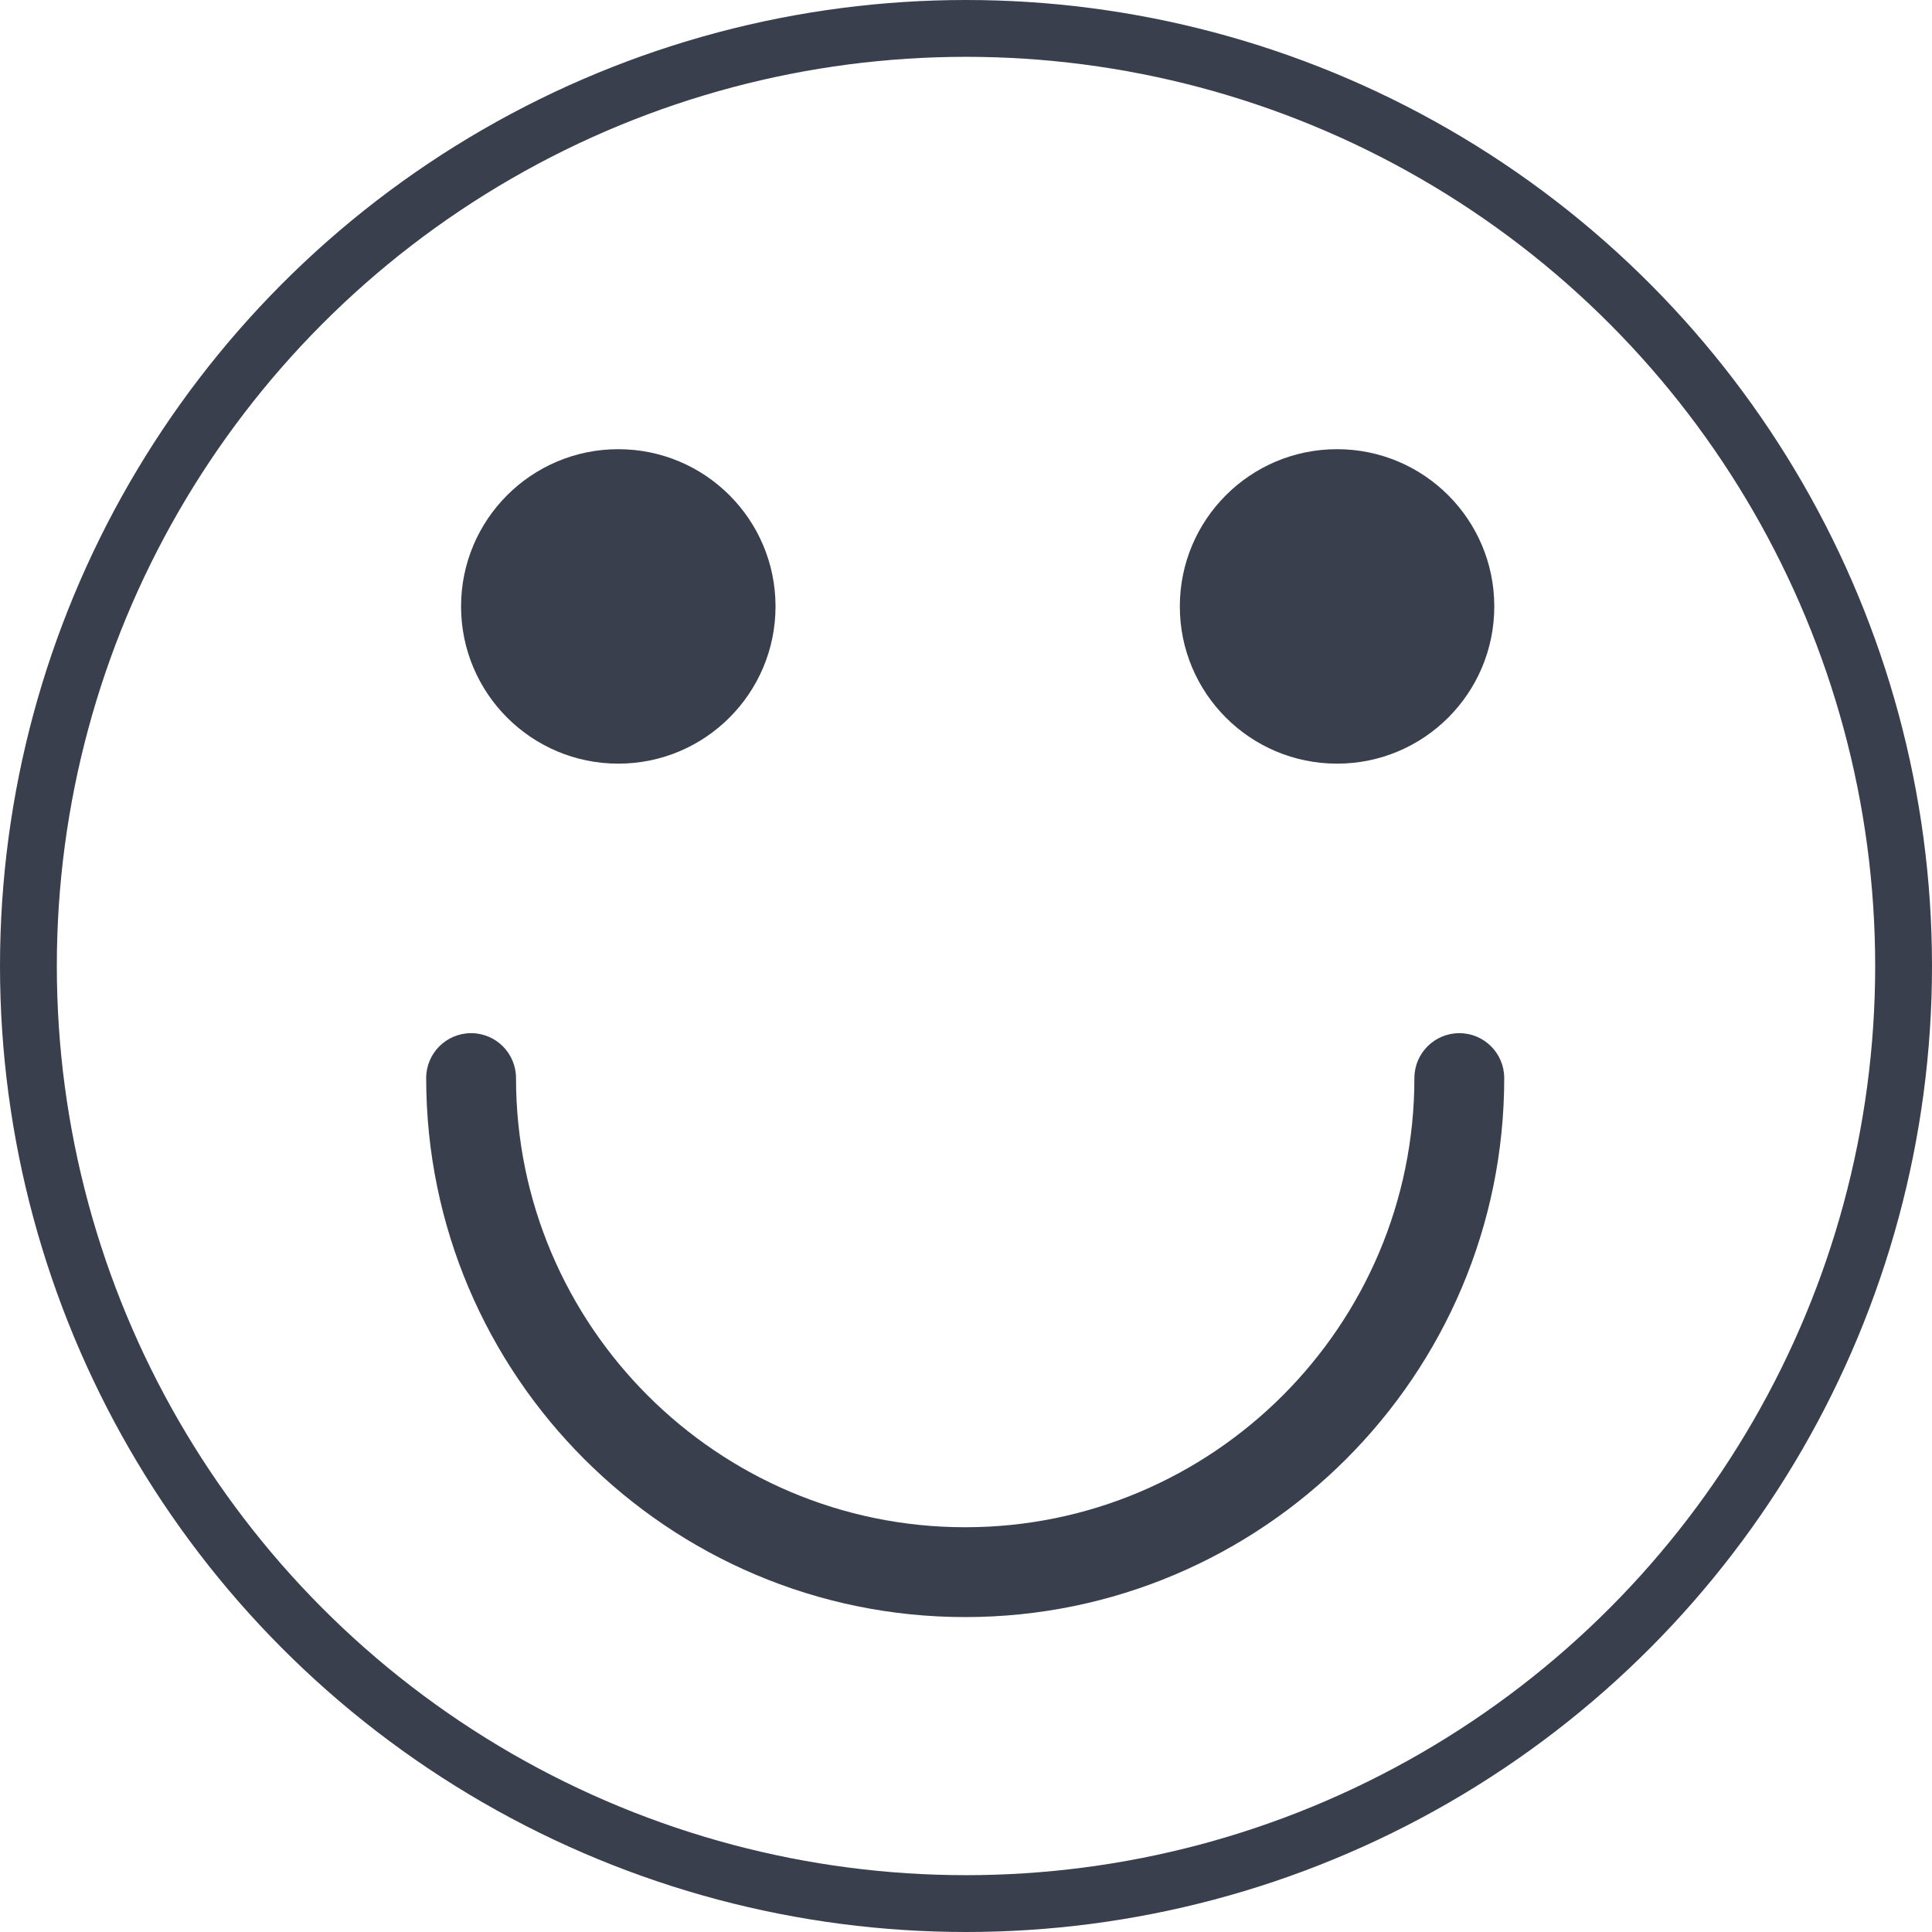
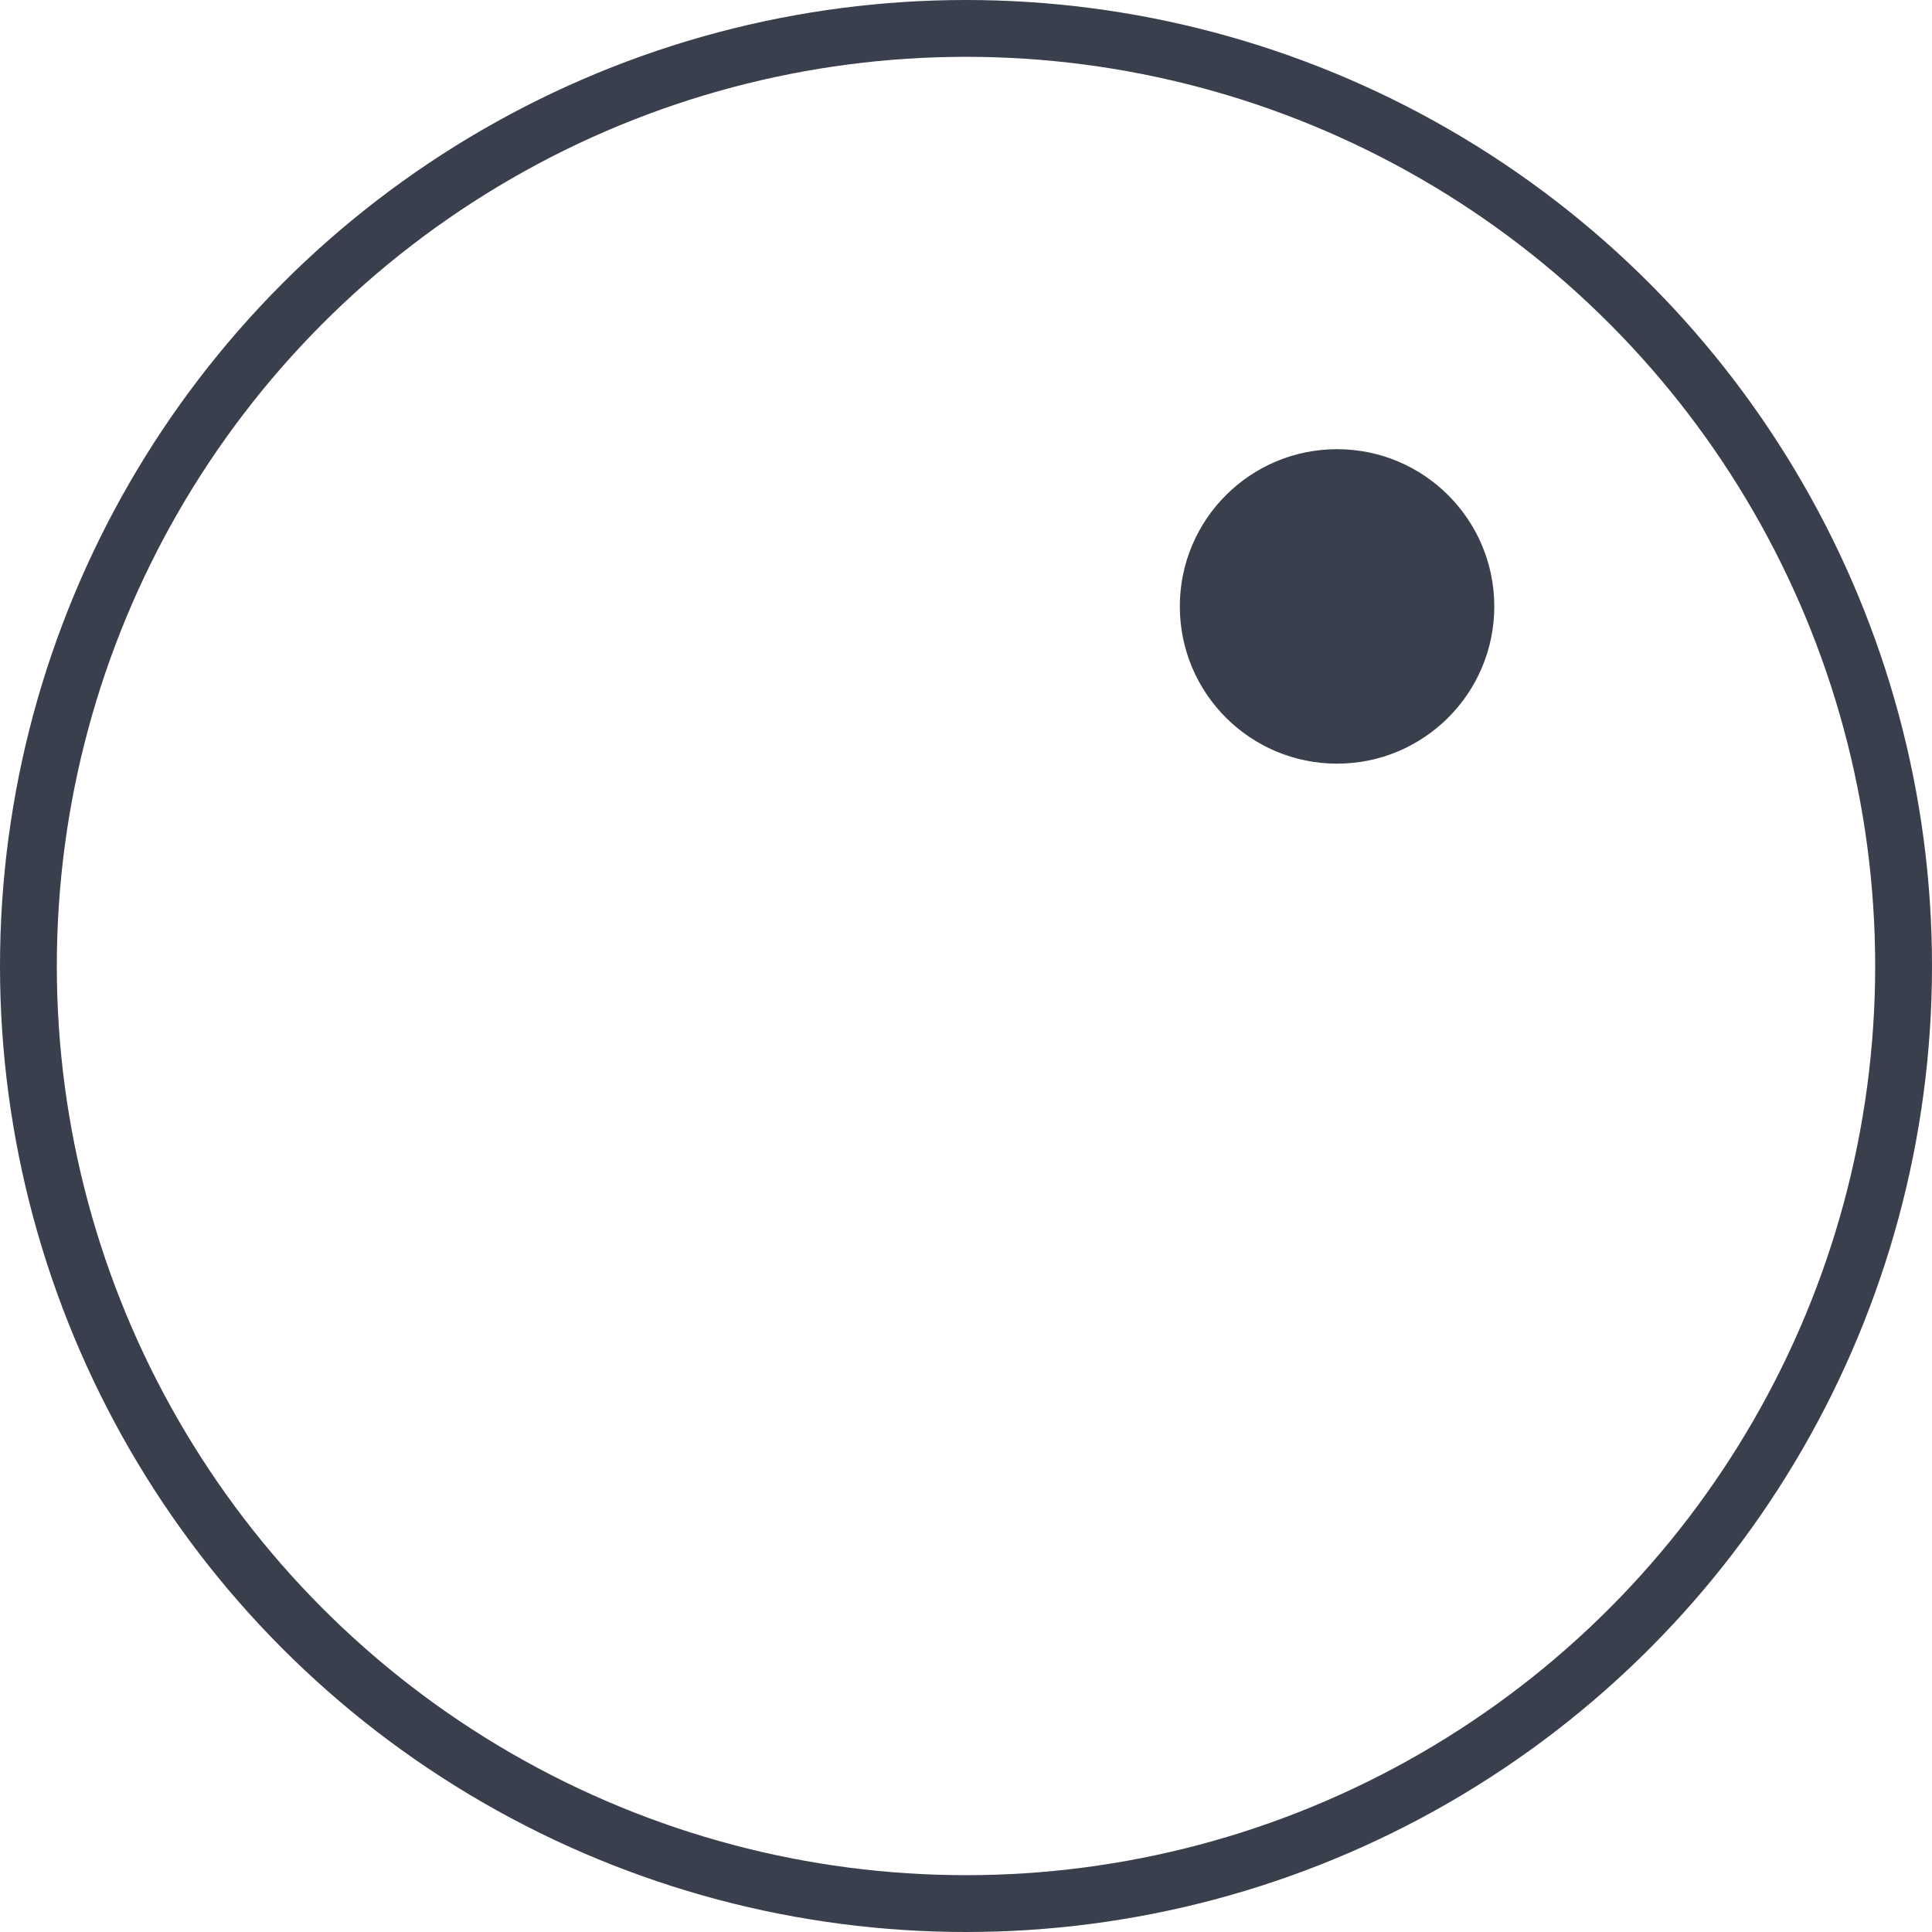
<svg xmlns="http://www.w3.org/2000/svg" width="34px" height="34px" viewBox="0 0 34 34" version="1.1">
  <title>Icono/face4</title>
  <g id="Icono/face4" stroke="none" stroke-width="1" fill="none" fill-rule="evenodd">
    <g id="face4" fill-rule="nonzero">
      <circle id="Oval" stroke="#393F4C" cx="17" cy="17" r="16.5" />
-       <circle id="Oval" fill="#393F4C" cx="10.881" cy="10.672" r="2.767" />
      <circle id="Oval" fill="#393F4C" cx="23.53" cy="10.672" r="2.767" />
-       <path d="M16.986,28.458 C11.755,28.458 7.5,24.203 7.5,18.972 C7.5,18.536 7.854,18.182 8.291,18.182 C8.727,18.182 9.081,18.536 9.081,18.972 C9.081,23.331 12.627,26.877 16.986,26.877 C21.345,26.877 24.891,23.331 24.891,18.972 C24.891,18.536 25.245,18.182 25.682,18.182 C26.118,18.182 26.472,18.536 26.472,18.972 C26.472,24.203 22.217,28.458 16.986,28.458 Z" id="Path" fill="#393F4C" />
    </g>
  </g>
</svg>